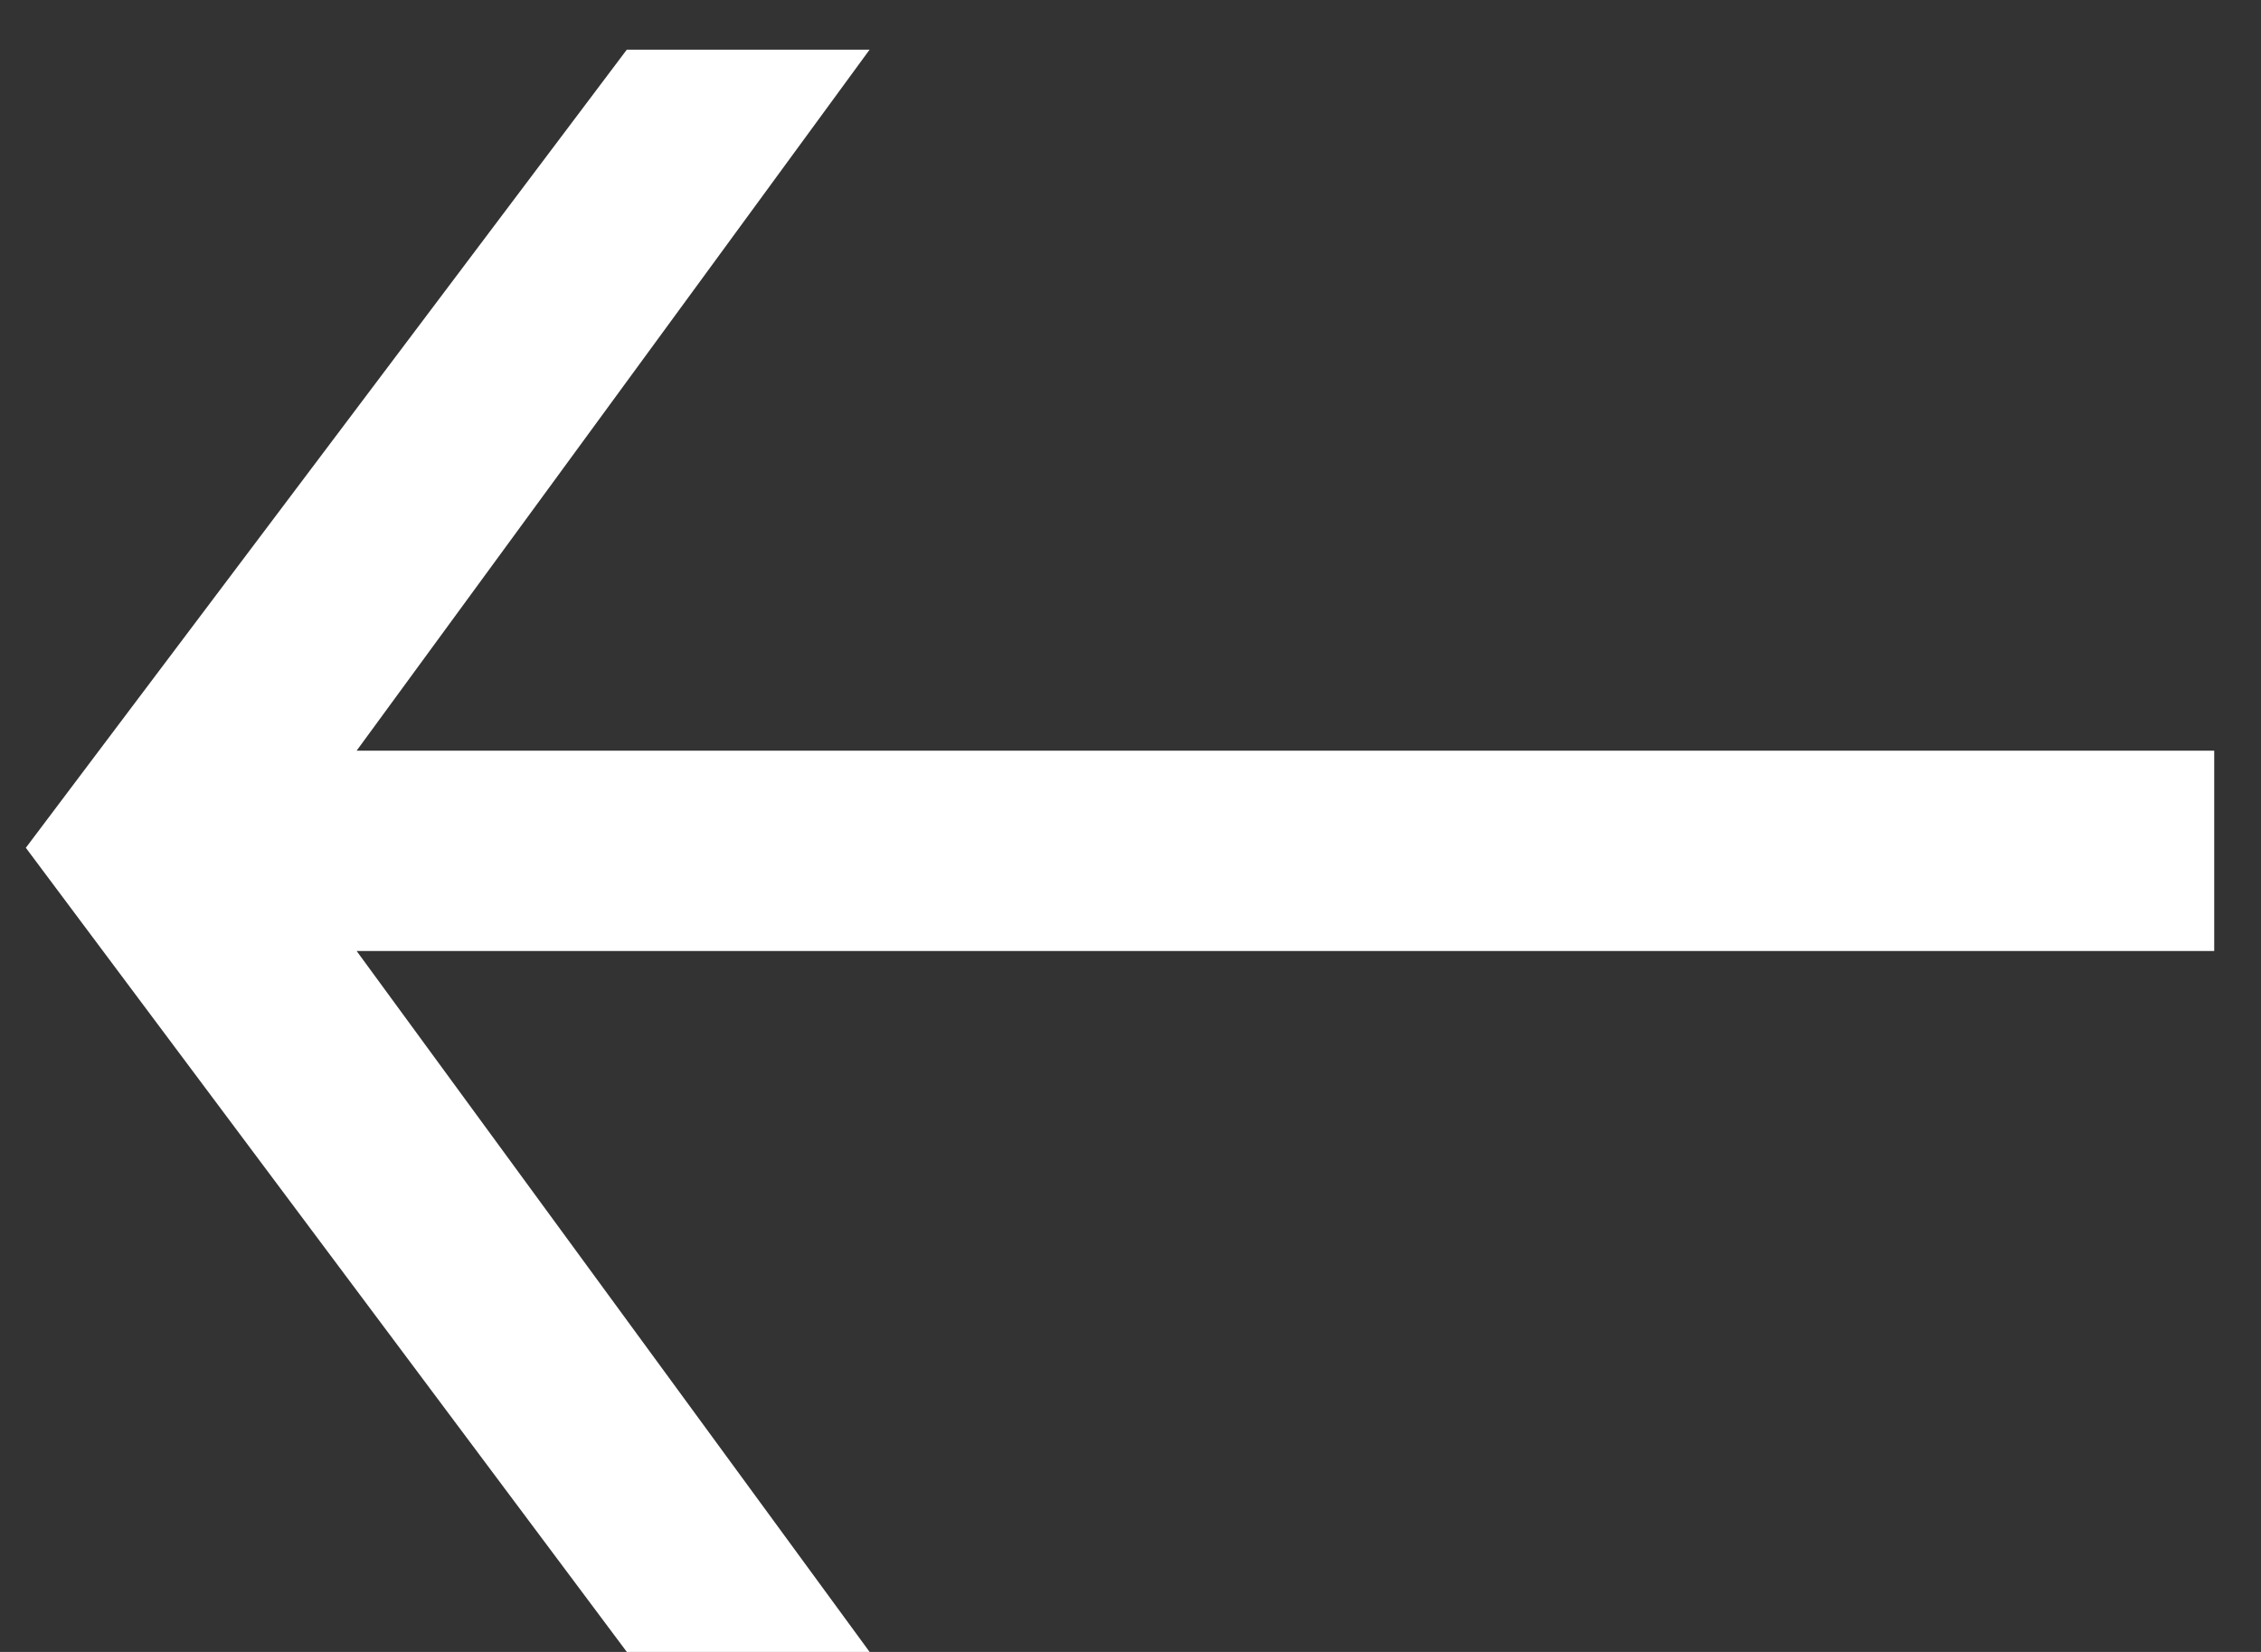
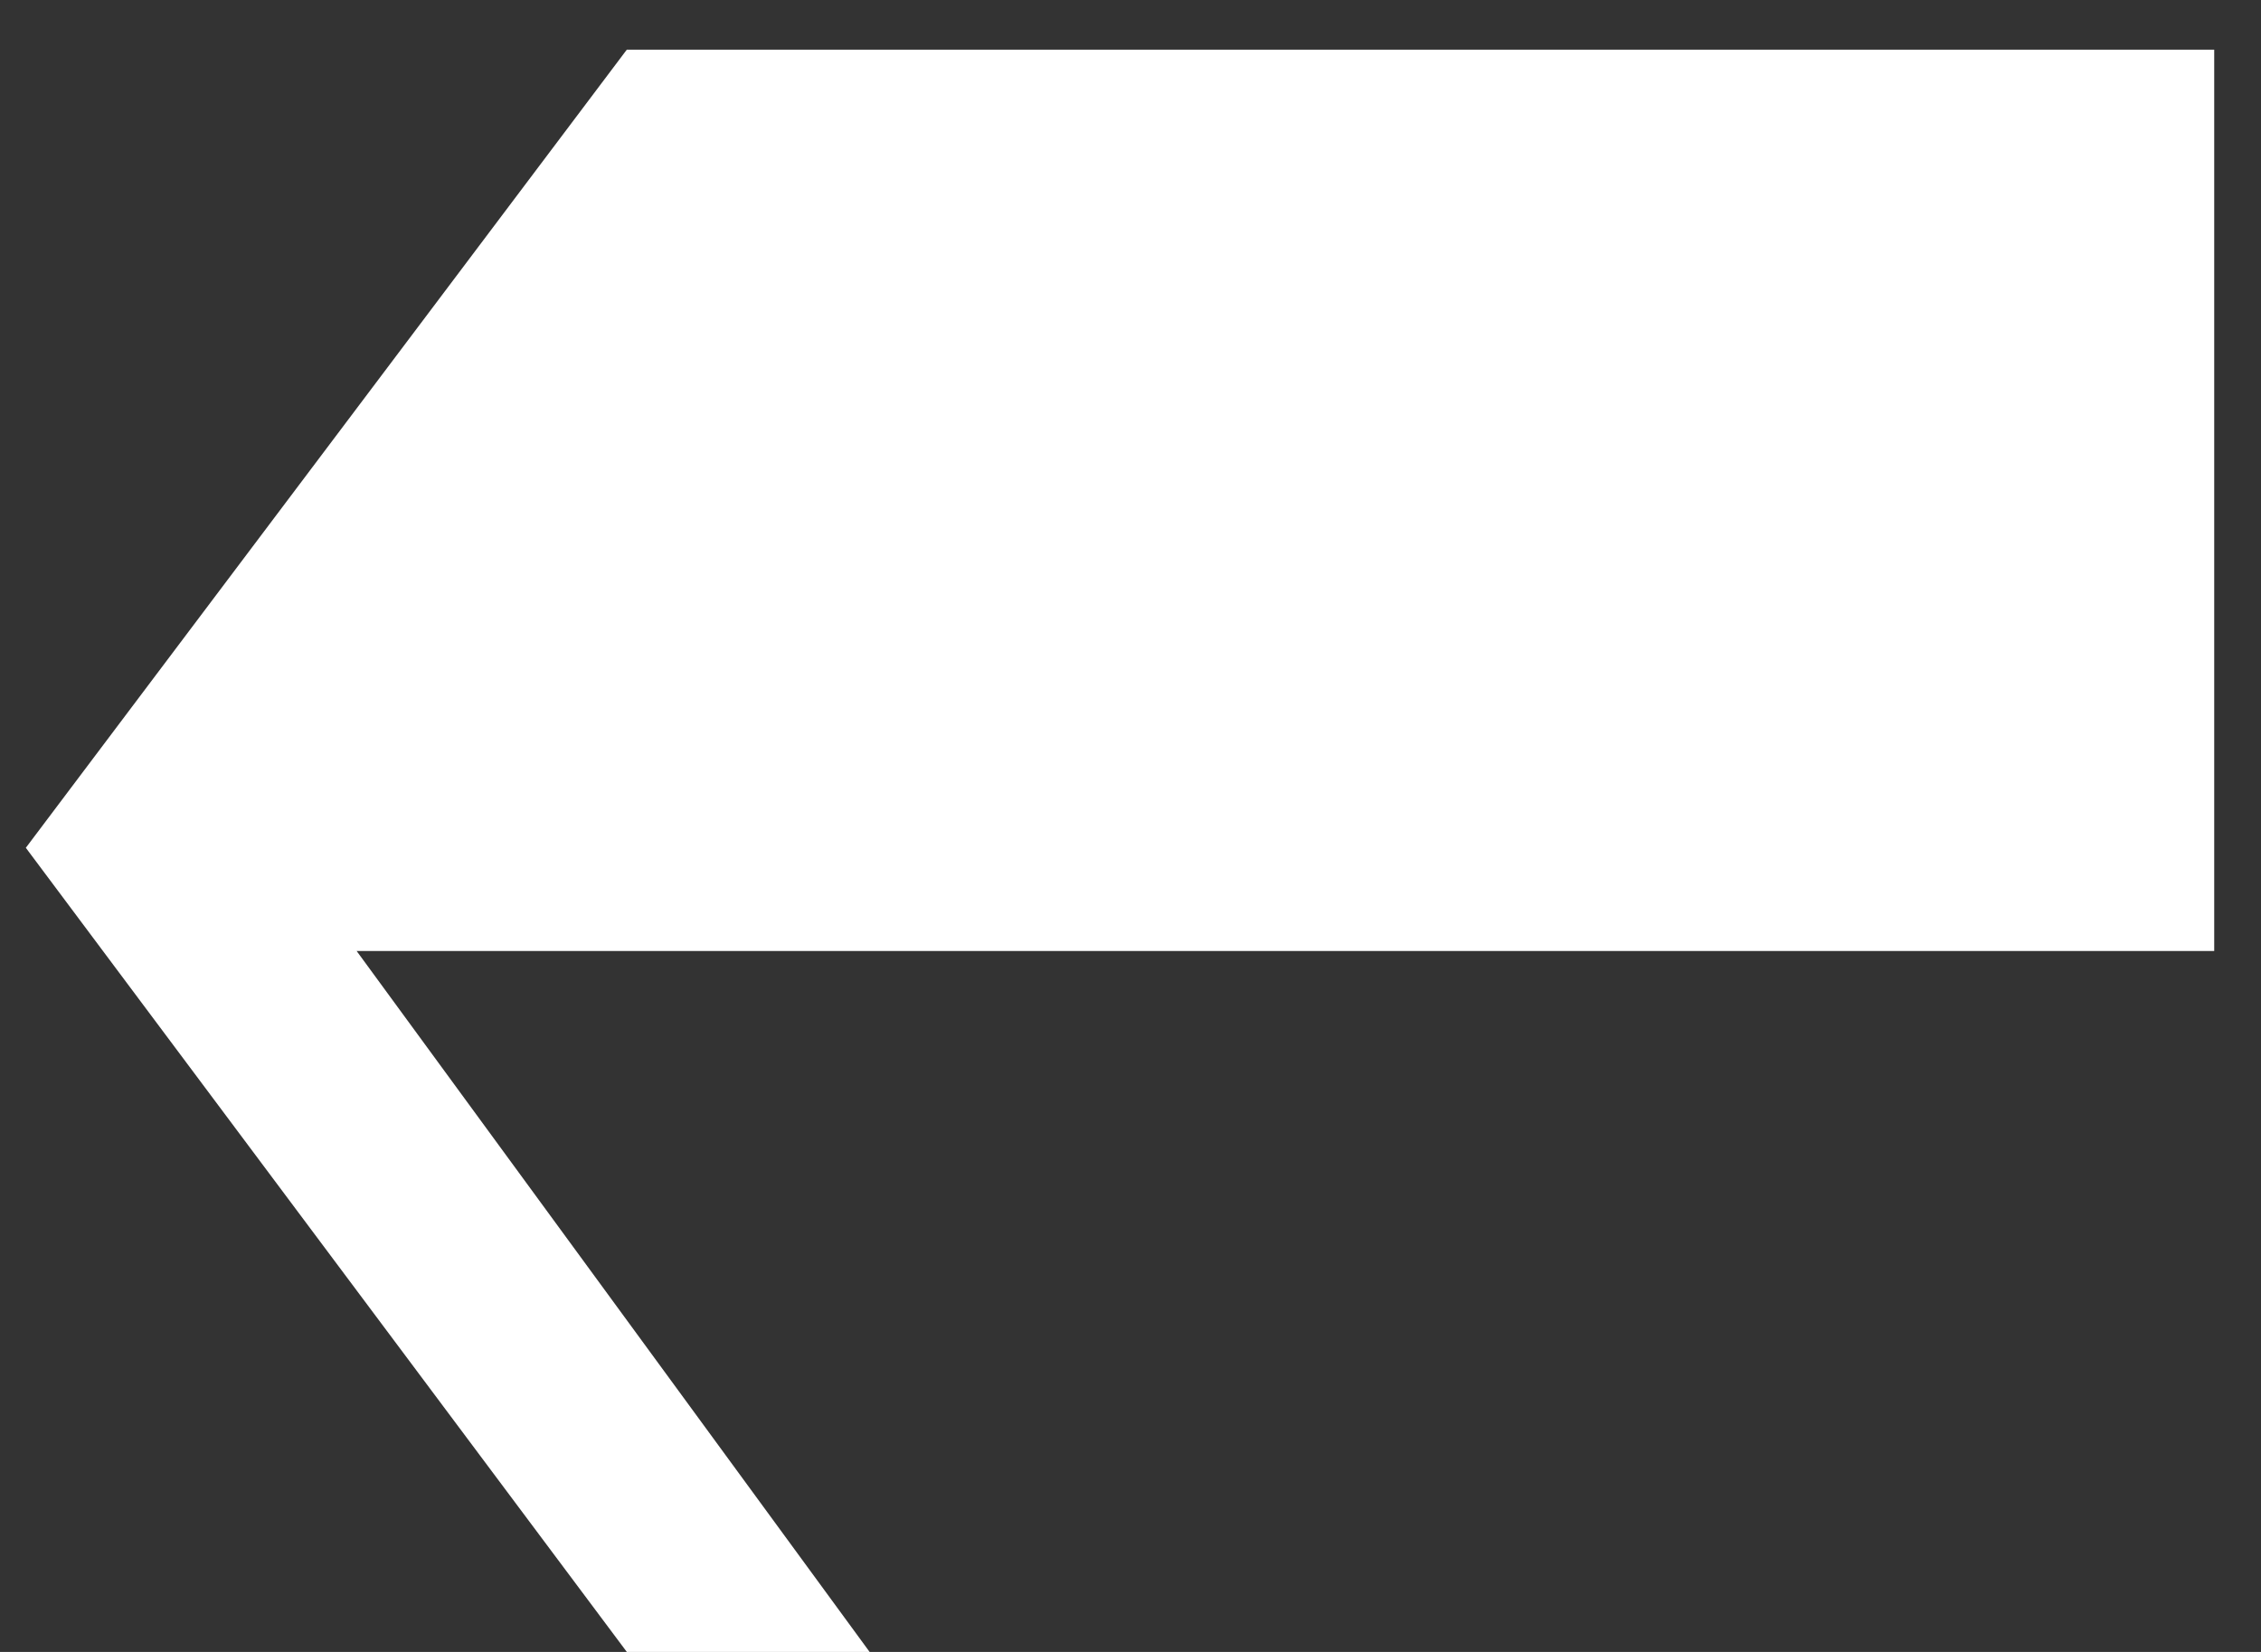
<svg xmlns="http://www.w3.org/2000/svg" width="26" height="19" viewBox="0 0 26 19" fill="none">
  <rect x="0" y="0" width="26" height="19" fill="#333333" stroke="none" />
-   <path d="M25.462 10.938H4.101L10 19H7.208L0.297 9.751L7.208 0.571H10L4.101 8.634H25.462V10.938Z" fill="white" />
+   <path d="M25.462 10.938H4.101L10 19H7.208L0.297 9.751L7.208 0.571H10H25.462V10.938Z" fill="white" />
</svg>